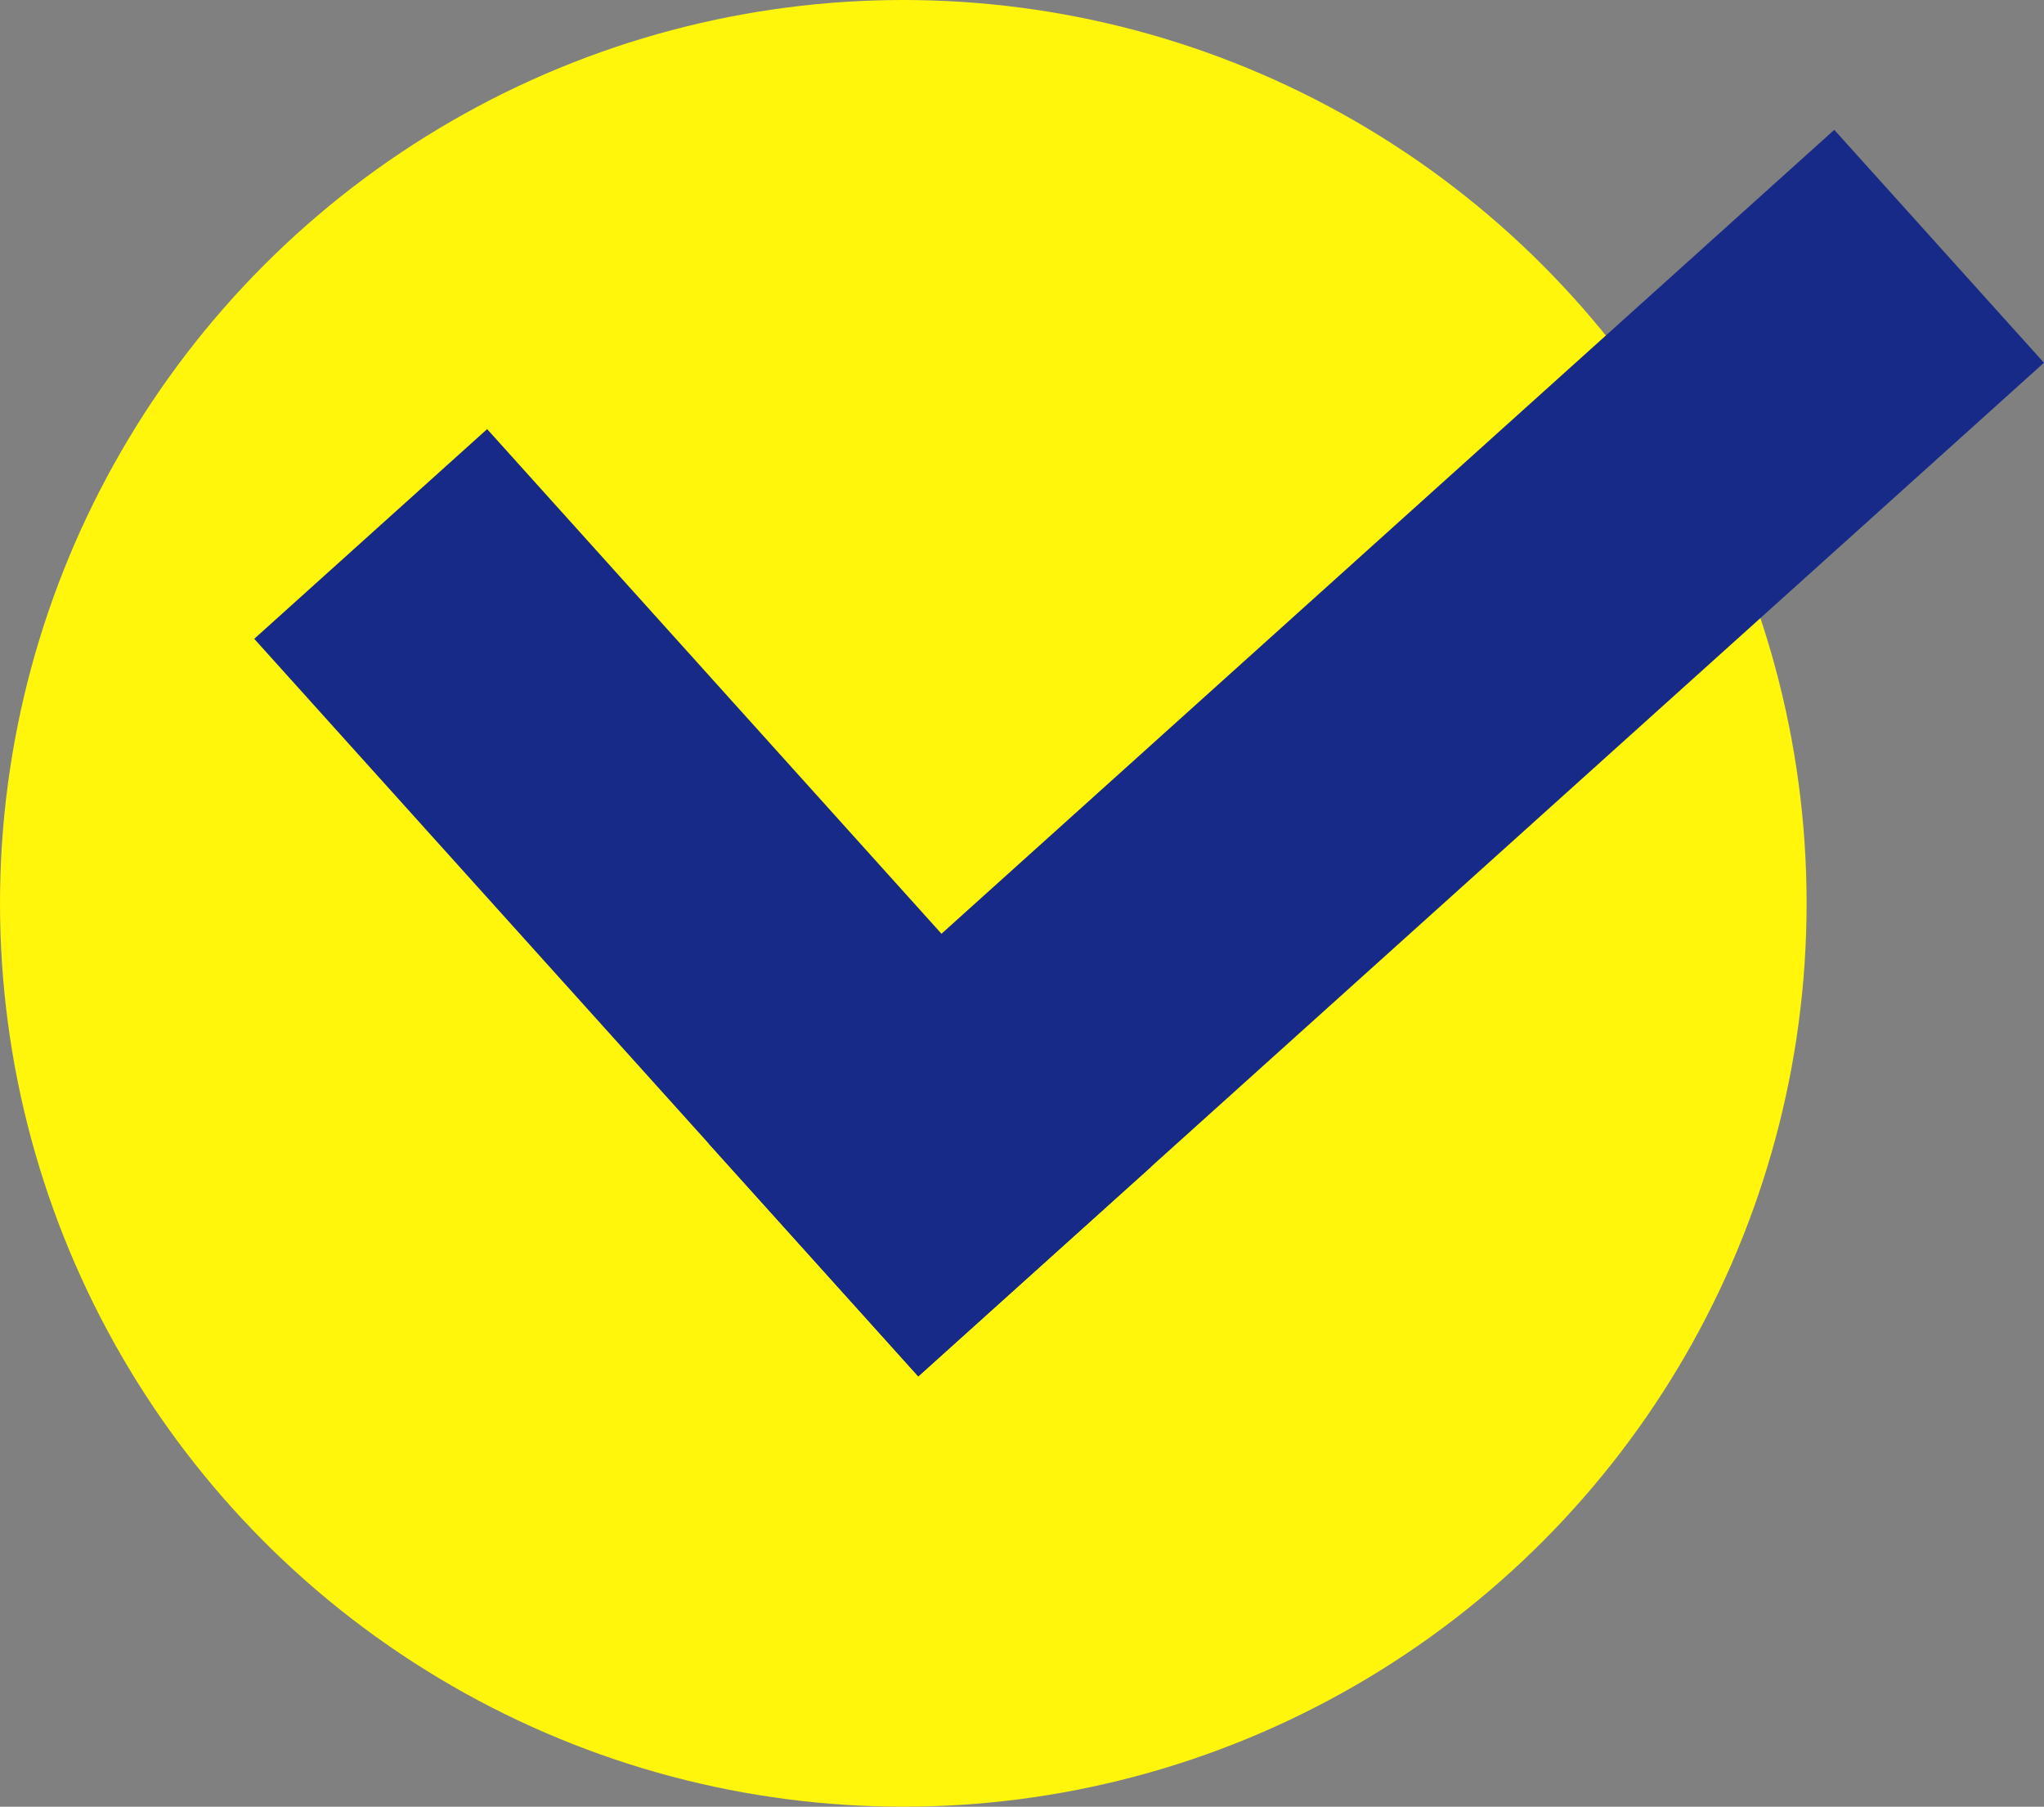
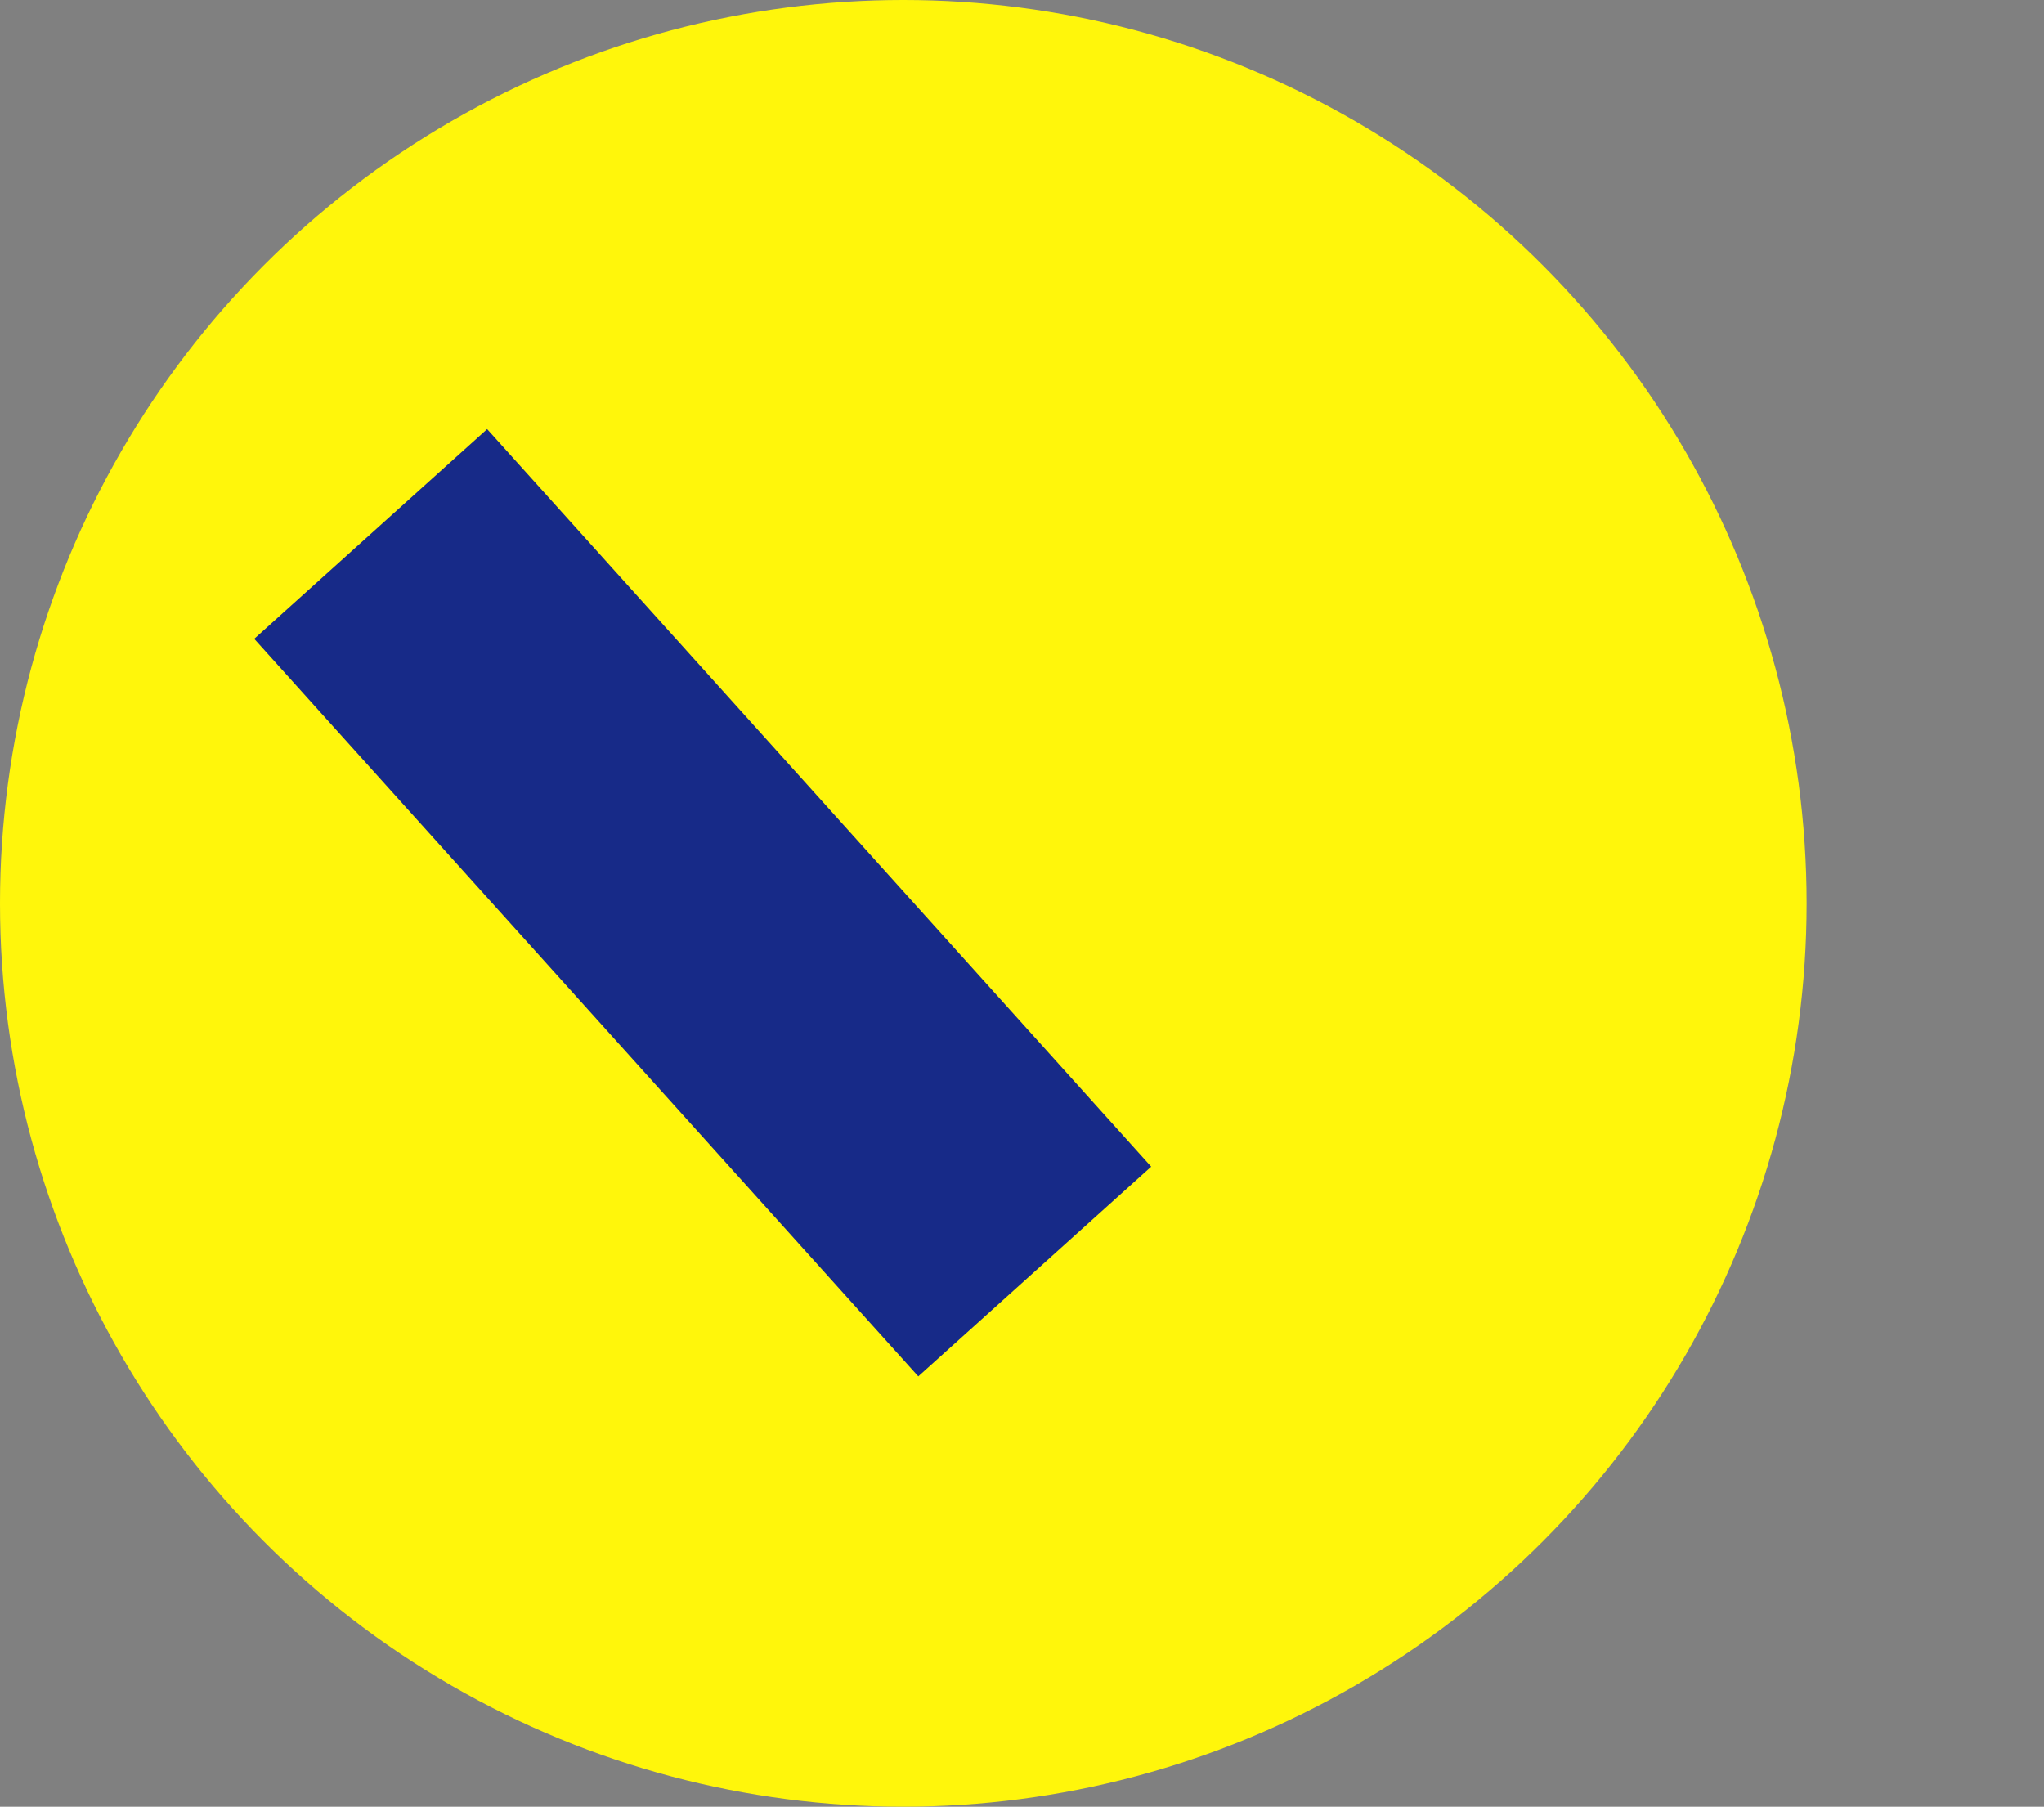
<svg xmlns="http://www.w3.org/2000/svg" width="55.439" height="49" viewBox="0 0 55.439 49">
  <rect x="0" y="0" width="55.439" height="49" fill="#808080" stroke="none" />
  <defs>
    <style>
      .cls-1 {
        fill: #fff60b;
      }

      .cls-2 {
        fill: #172a88;
      }
    </style>
  </defs>
  <g id="グループ_41" data-name="グループ 41" transform="translate(-495 -3195.64)">
    <circle id="楕円形_14" data-name="楕円形 14" class="cls-1" cx="24.5" cy="24.5" r="24.5" transform="translate(495 3195.64)" />
    <g id="グループ_36" data-name="グループ 36" transform="translate(532.427 3185.475) rotate(48)">
      <rect id="長方形_99" data-name="長方形 99" class="cls-2" width="26.917" height="8.5" transform="translate(0 32.584)" />
-       <rect id="長方形_100" data-name="長方形 100" class="cls-2" width="41.084" height="8.5" transform="translate(18.417 41.084) rotate(-90)" />
    </g>
  </g>
</svg>